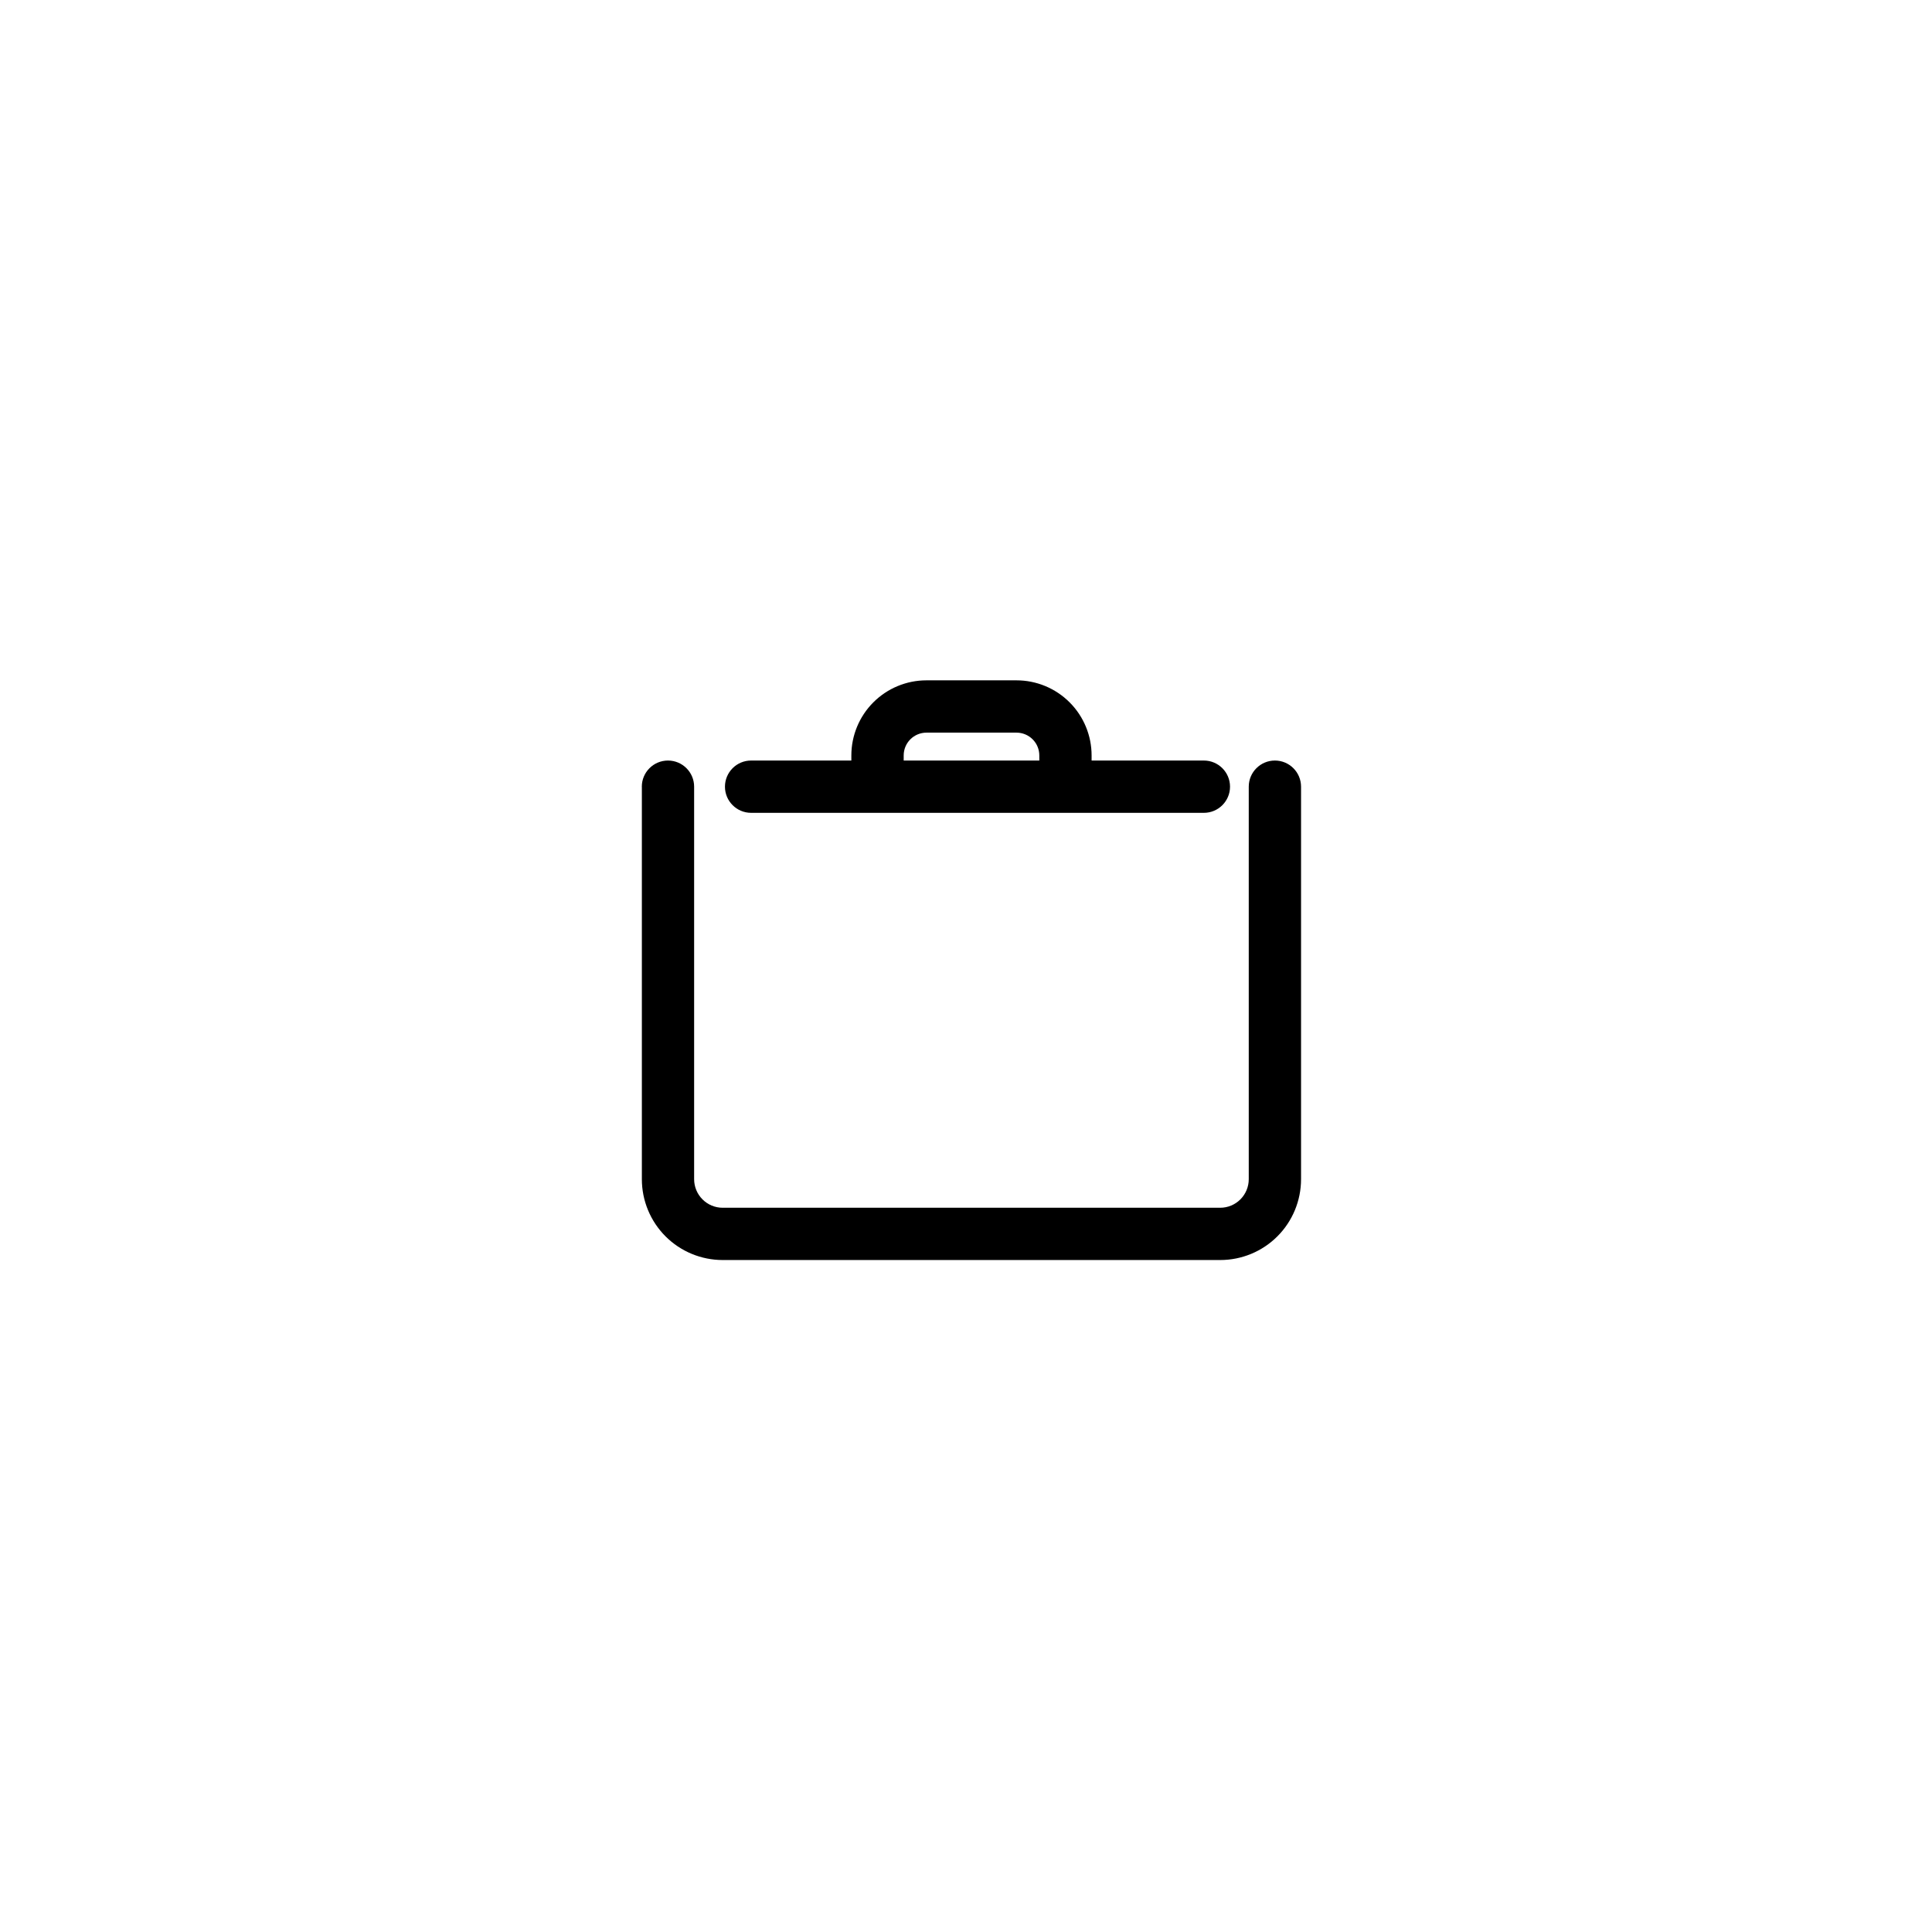
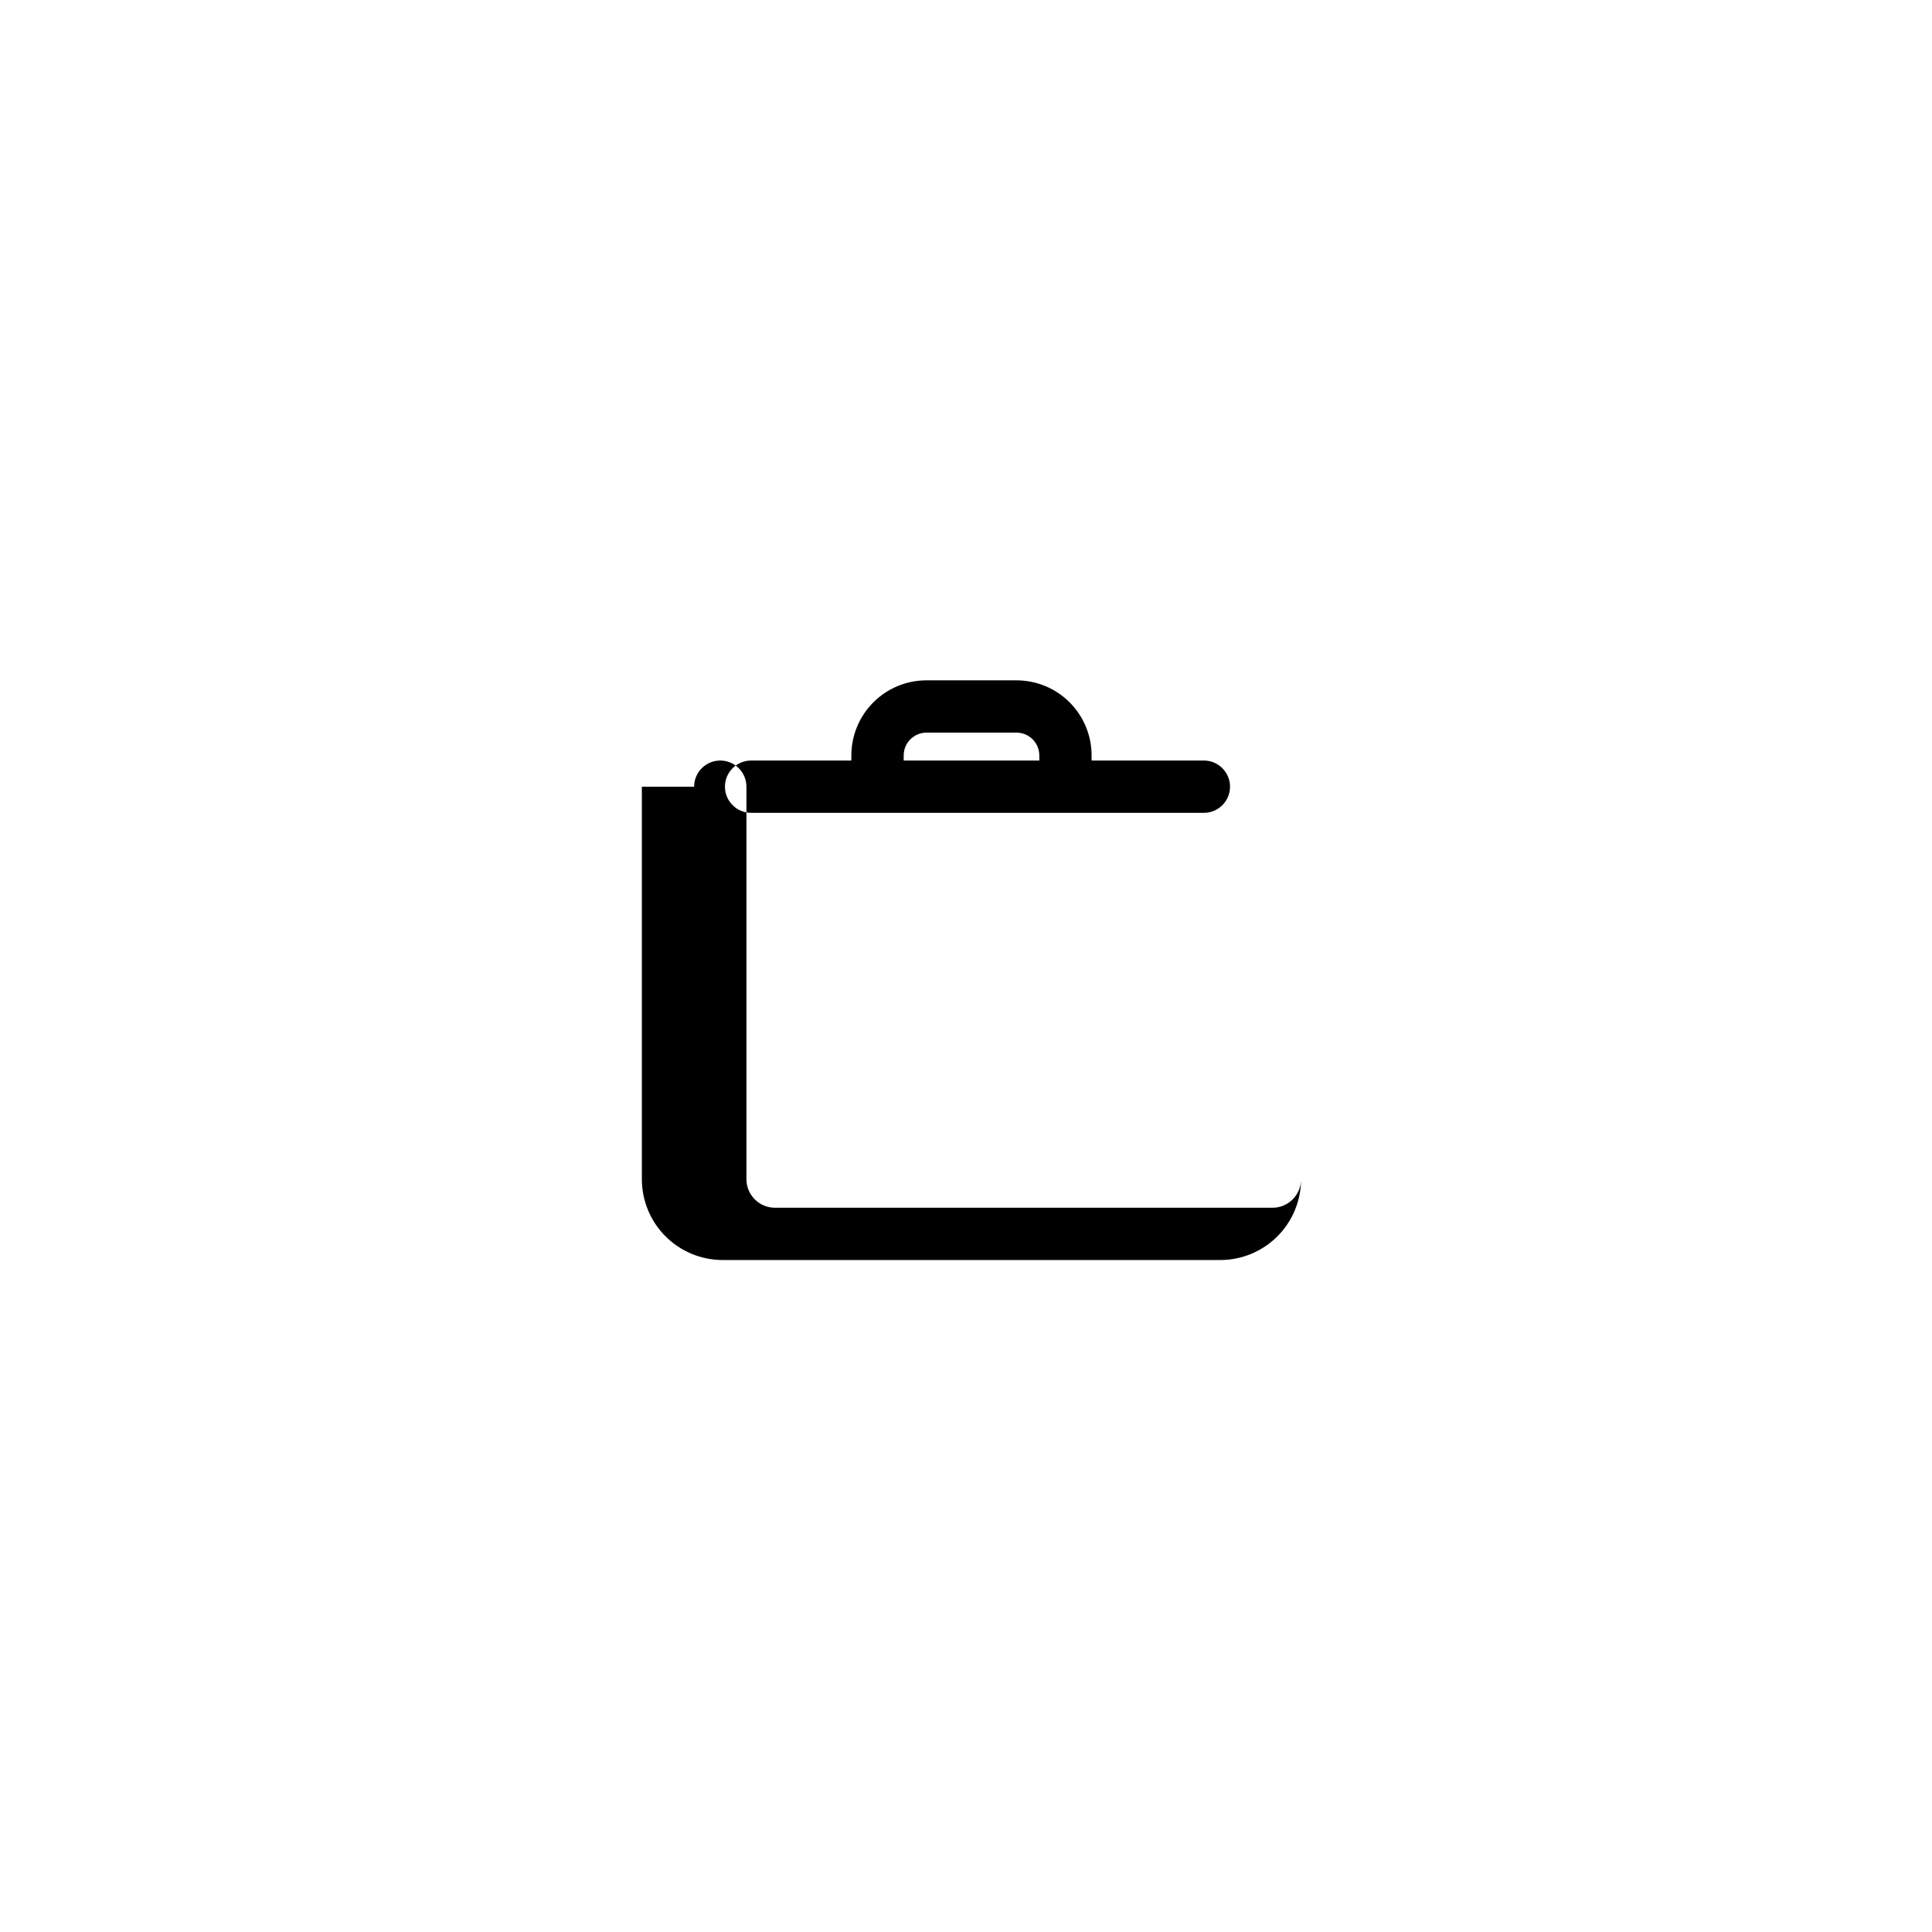
<svg xmlns="http://www.w3.org/2000/svg" fill="#000000" width="800px" height="800px" version="1.1" viewBox="144 144 512 512">
-   <path d="m314.1 352.48v104.02c0 5.68 2.258 11.133 6.273 15.148 4.019 4.019 9.469 6.273 15.148 6.273h131.85c5.688 0 11.133-2.254 15.148-6.273 4.019-4.016 6.273-9.469 6.273-15.148v-104.02c0-3.824-3.102-6.93-6.93-6.93-3.824 0-6.93 3.102-6.93 6.93v104.02c0 2.004-0.797 3.93-2.215 5.348-1.422 1.422-3.344 2.219-5.352 2.219h-131.85c-2.004 0-3.93-0.797-5.348-2.219-1.418-1.418-2.215-3.344-2.215-5.348v-104.02c0-3.824-3.109-6.93-6.93-6.93-3.824 0-6.934 3.102-6.934 6.93zm119.19-6.93h29.75c3.82 0 6.93 3.102 6.93 6.93 0 3.824-3.109 6.93-6.93 6.93h-119.99c-3.824 0-6.93-3.102-6.93-6.93 0-3.824 3.102-6.93 6.93-6.93h26.566v-1.355c0-5.277 2.102-10.34 5.832-14.07s8.793-5.828 14.07-5.828h23.863c5.277 0 10.34 2.094 14.07 5.828 3.731 3.731 5.832 8.793 5.832 14.07v1.355zm-13.863 0v-1.355c0-1.602-0.633-3.137-1.77-4.269-1.133-1.133-2.668-1.77-4.269-1.77h-23.863c-1.605 0-3.141 0.637-4.273 1.77-1.133 1.133-1.766 2.668-1.766 4.269v1.355h35.945z" fill-rule="evenodd" />
+   <path d="m314.1 352.48v104.02c0 5.68 2.258 11.133 6.273 15.148 4.019 4.019 9.469 6.273 15.148 6.273h131.85c5.688 0 11.133-2.254 15.148-6.273 4.019-4.016 6.273-9.469 6.273-15.148v-104.02v104.02c0 2.004-0.797 3.93-2.215 5.348-1.422 1.422-3.344 2.219-5.352 2.219h-131.85c-2.004 0-3.93-0.797-5.348-2.219-1.418-1.418-2.215-3.344-2.215-5.348v-104.02c0-3.824-3.109-6.93-6.93-6.93-3.824 0-6.934 3.102-6.934 6.93zm119.19-6.93h29.75c3.82 0 6.93 3.102 6.93 6.93 0 3.824-3.109 6.93-6.93 6.93h-119.99c-3.824 0-6.93-3.102-6.93-6.93 0-3.824 3.102-6.93 6.93-6.93h26.566v-1.355c0-5.277 2.102-10.34 5.832-14.07s8.793-5.828 14.07-5.828h23.863c5.277 0 10.34 2.094 14.07 5.828 3.731 3.731 5.832 8.793 5.832 14.07v1.355zm-13.863 0v-1.355c0-1.602-0.633-3.137-1.77-4.269-1.133-1.133-2.668-1.77-4.269-1.77h-23.863c-1.605 0-3.141 0.637-4.273 1.77-1.133 1.133-1.766 2.668-1.766 4.269v1.355h35.945z" fill-rule="evenodd" />
</svg>